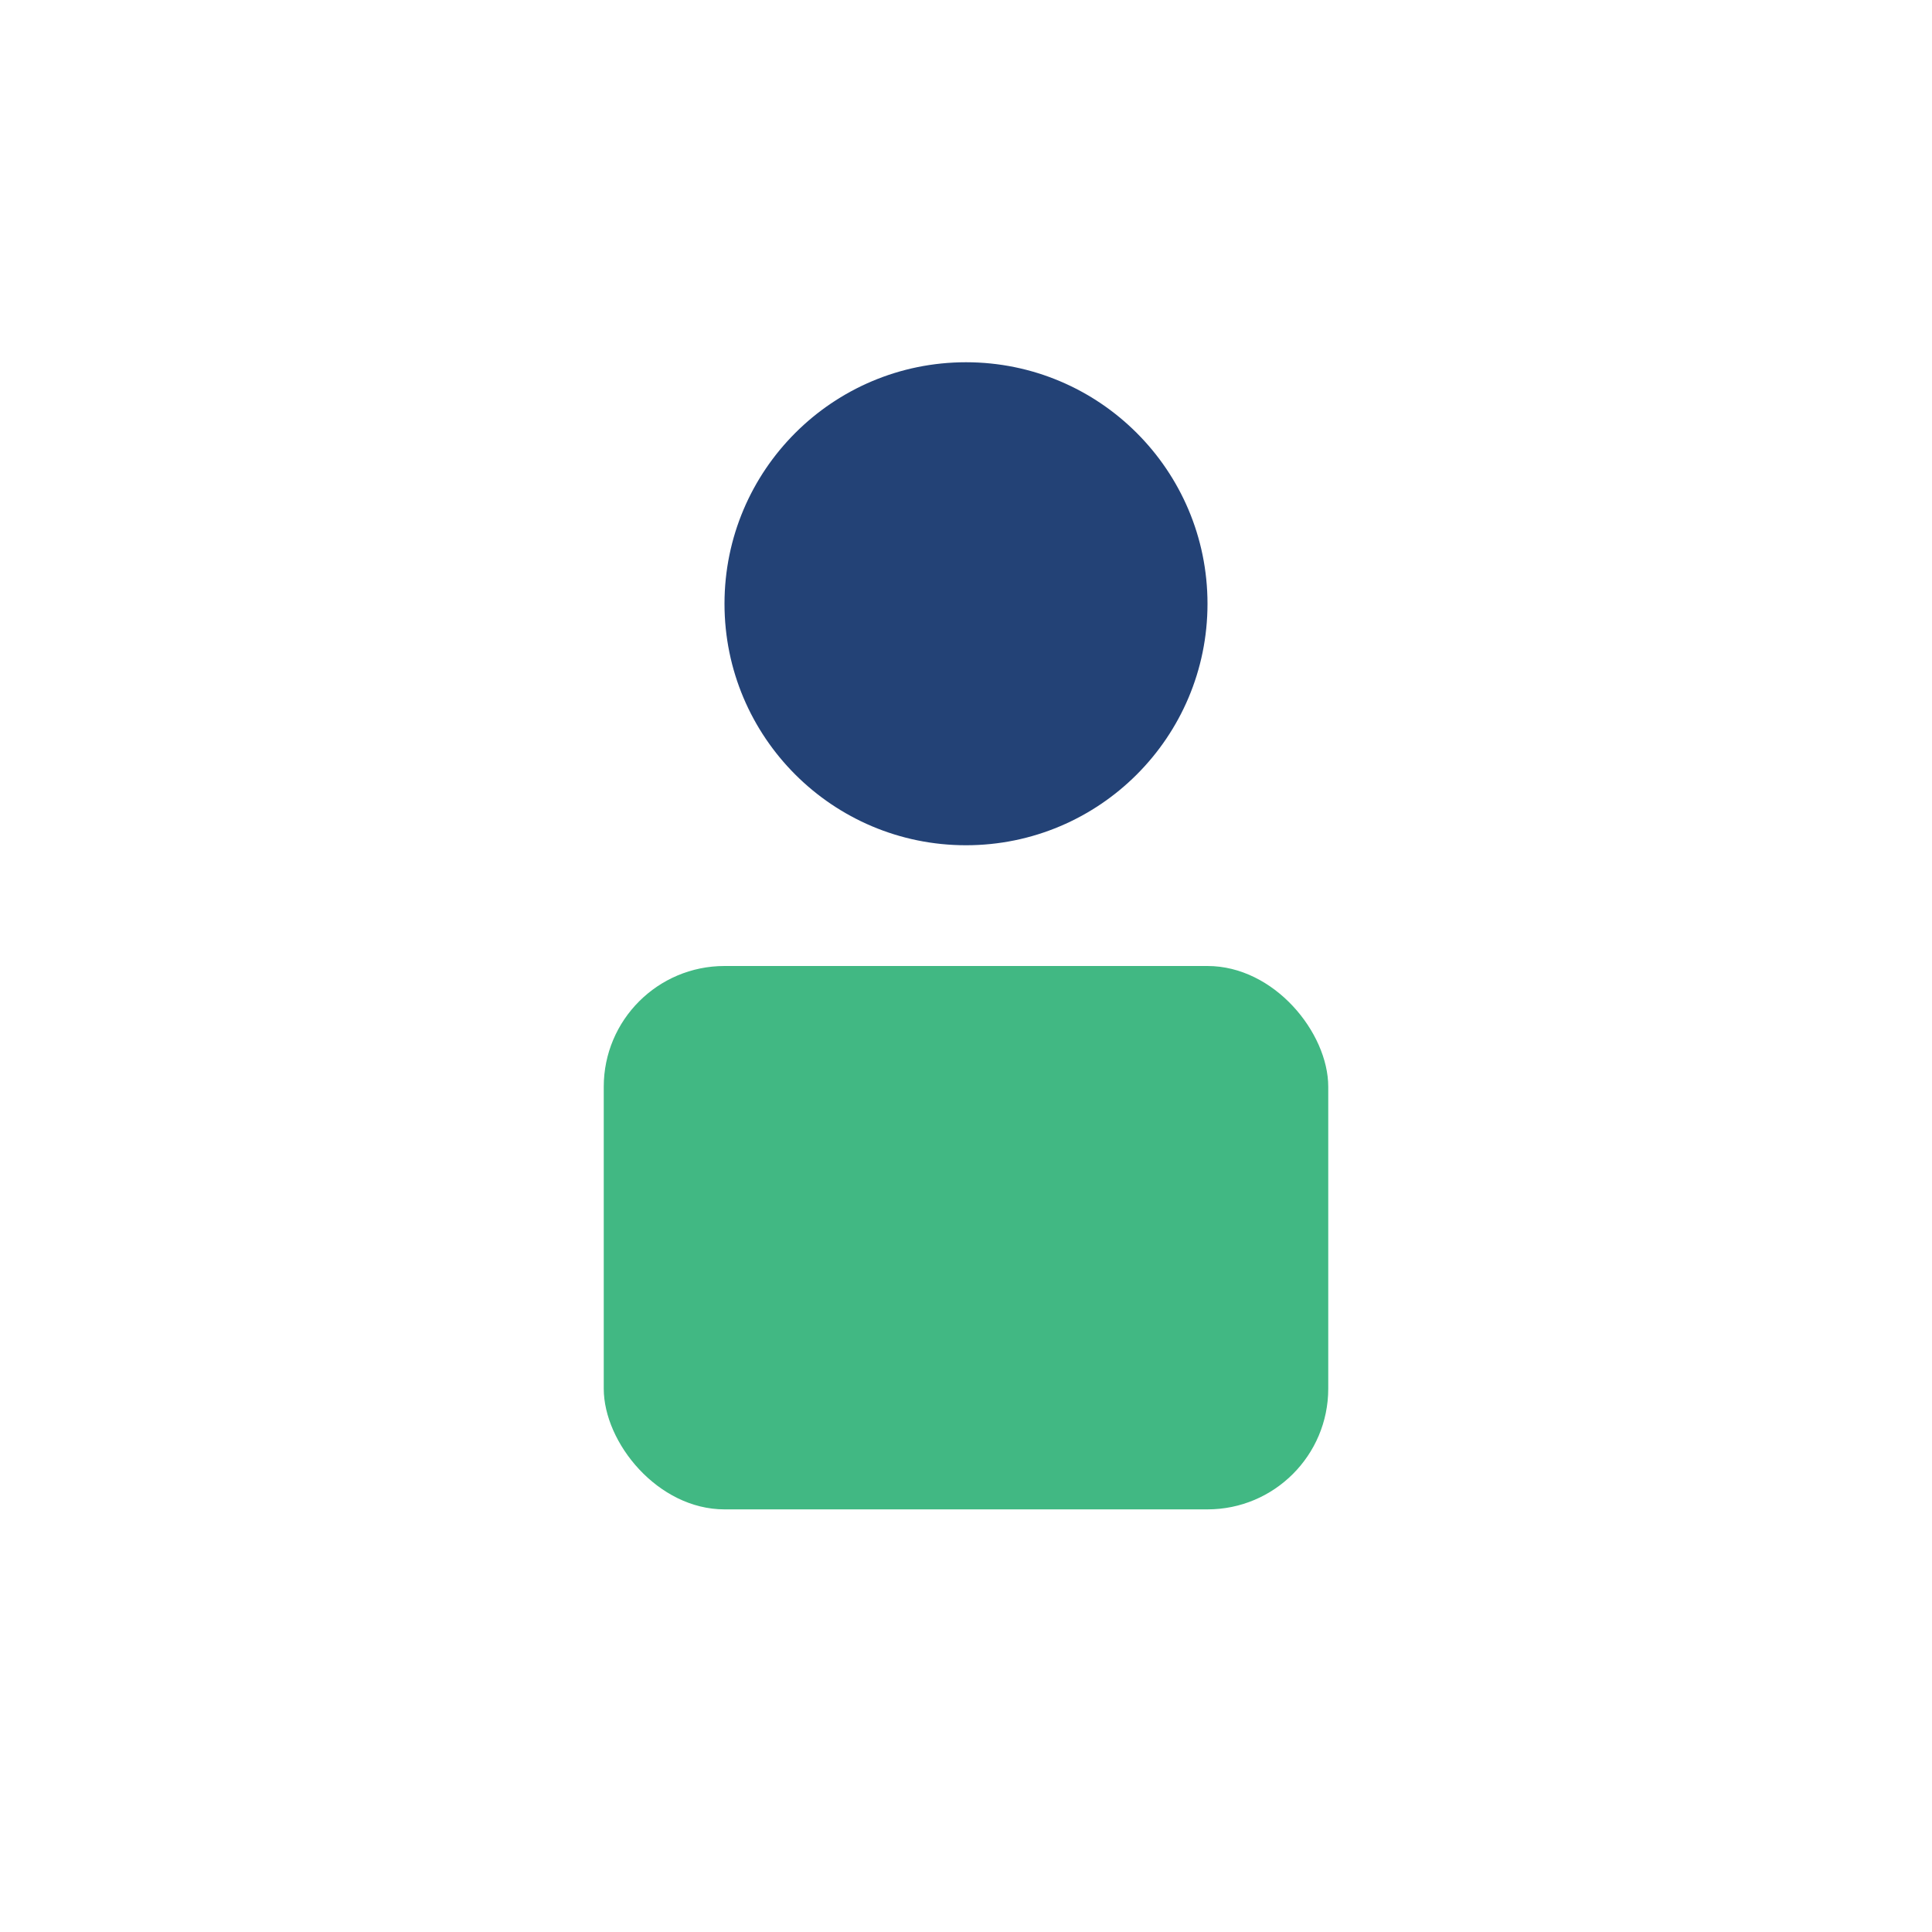
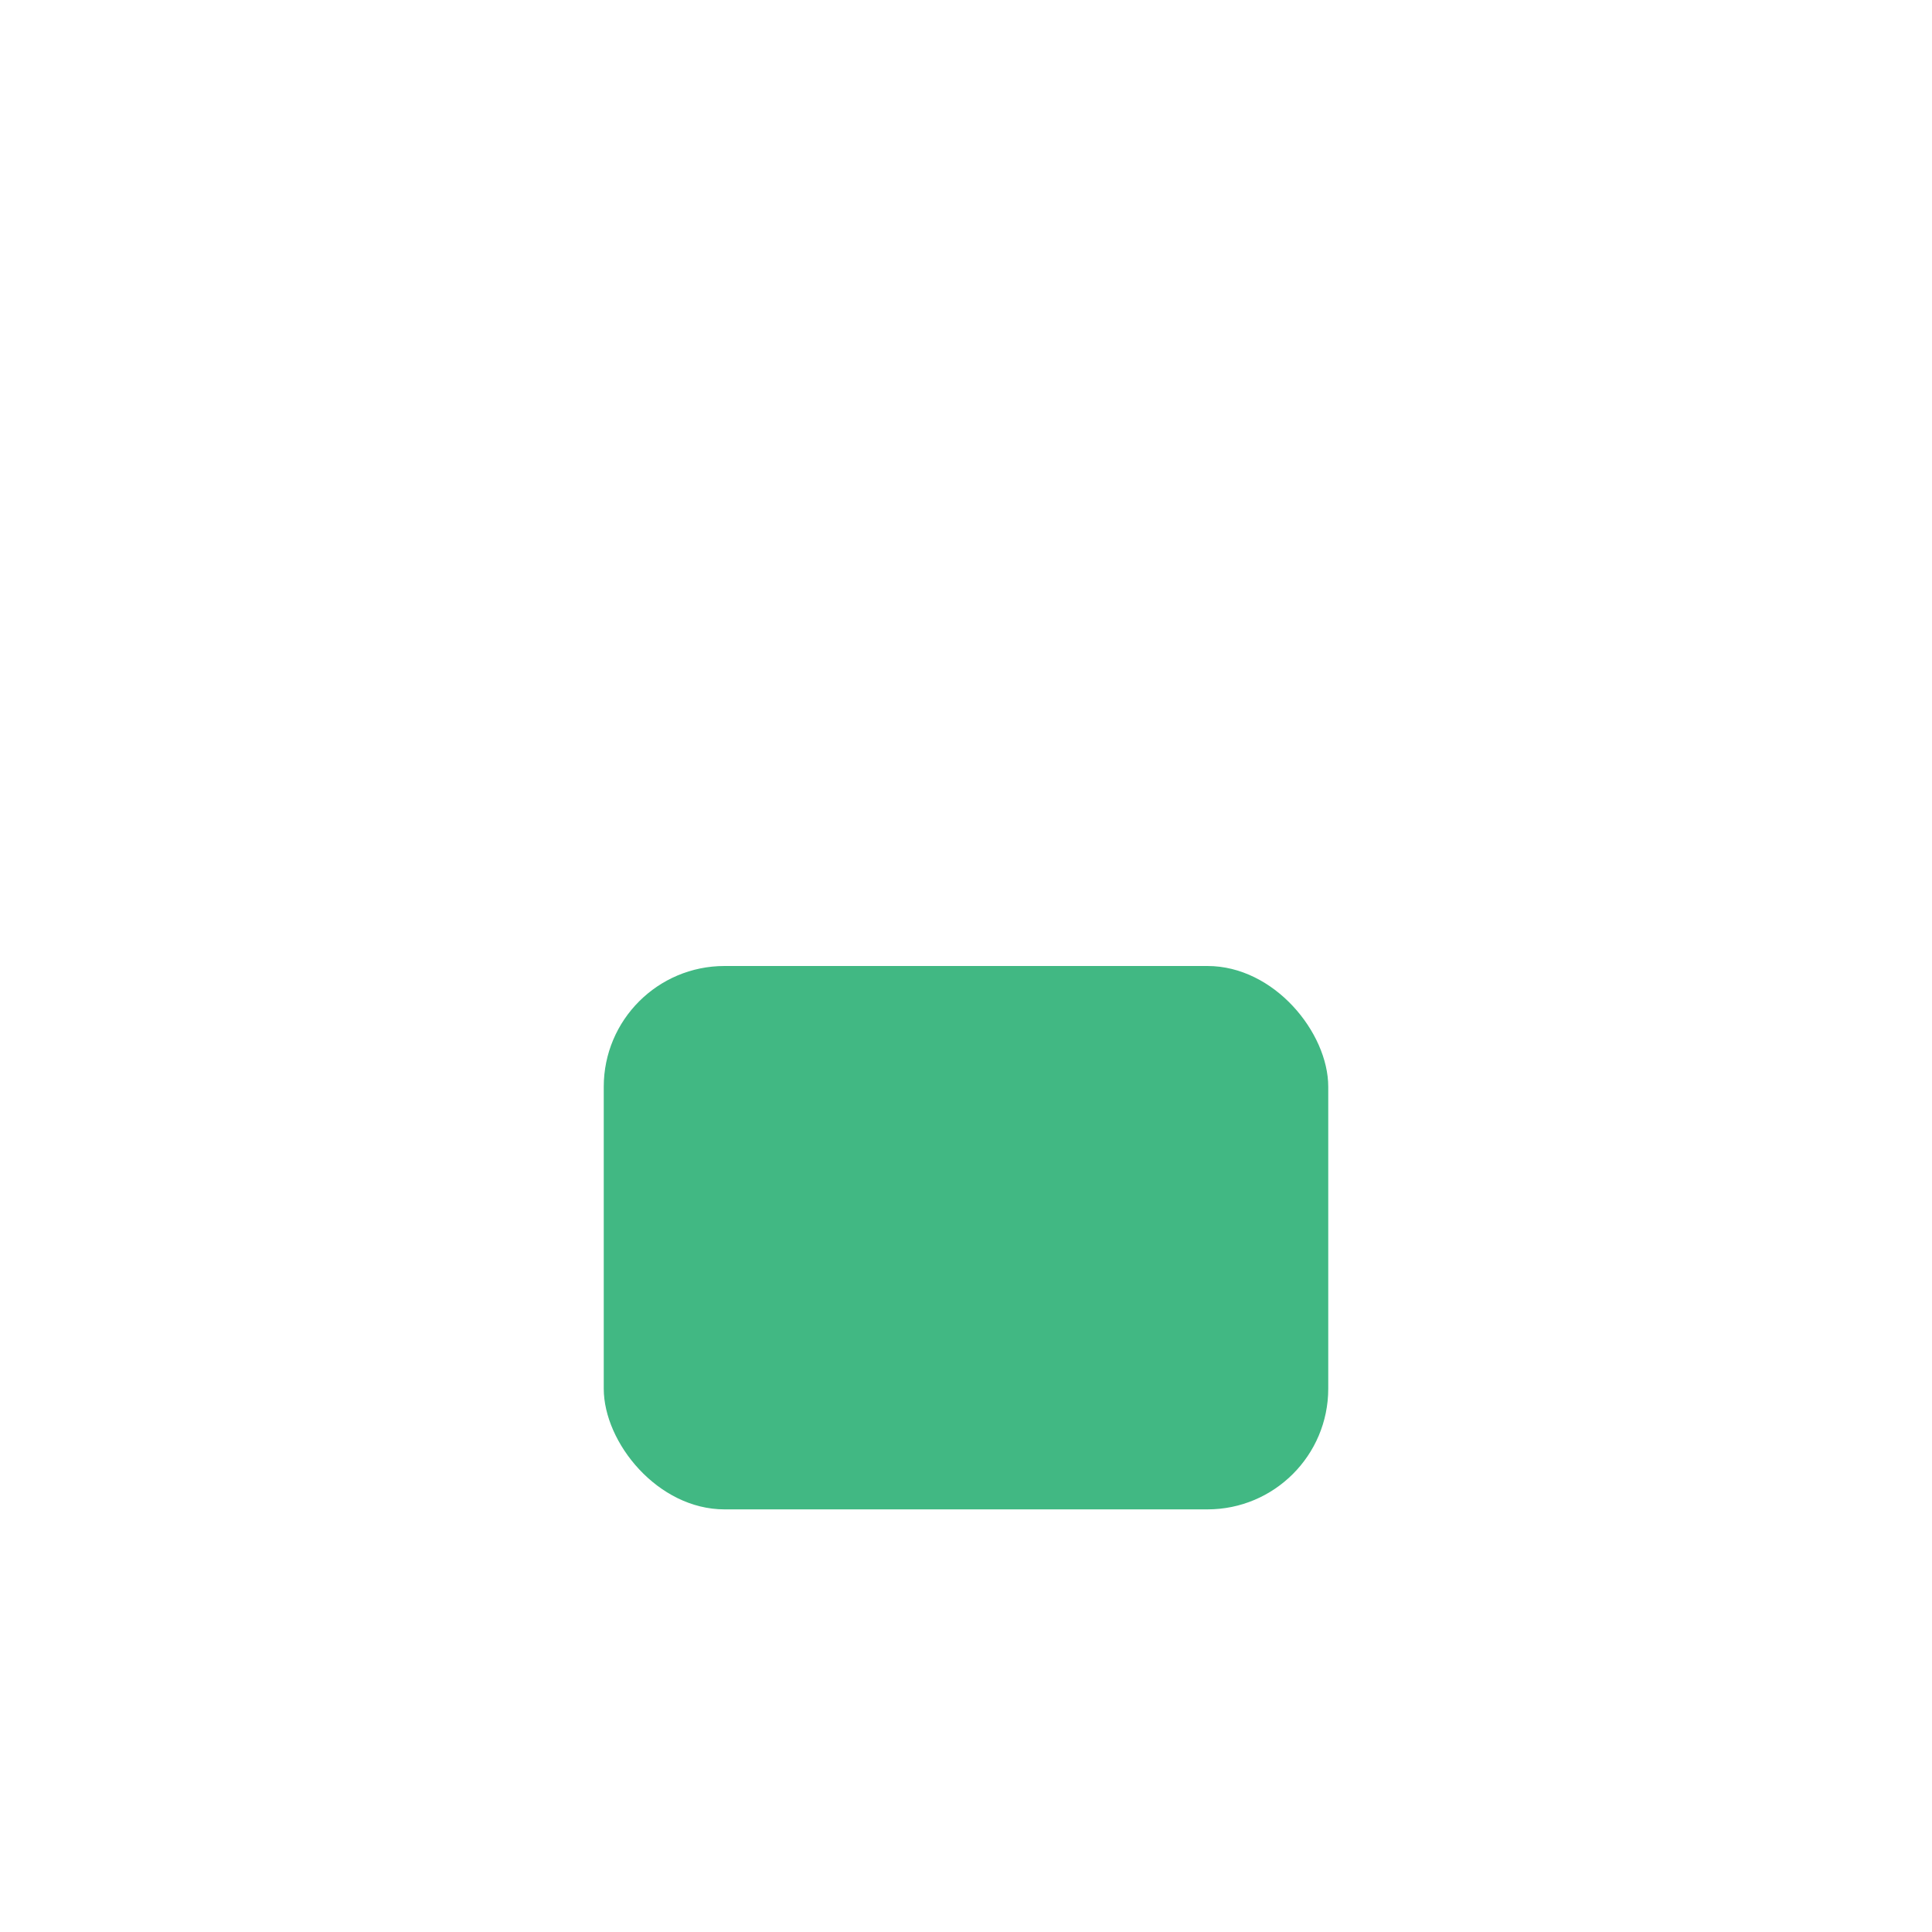
<svg xmlns="http://www.w3.org/2000/svg" width="32" height="32" viewBox="0 0 32 32">
-   <circle cx="16" cy="10" r="4" fill="#234276" />
  <rect x="10" y="16" width="12" height="9" rx="2" fill="#41B883" />
</svg>